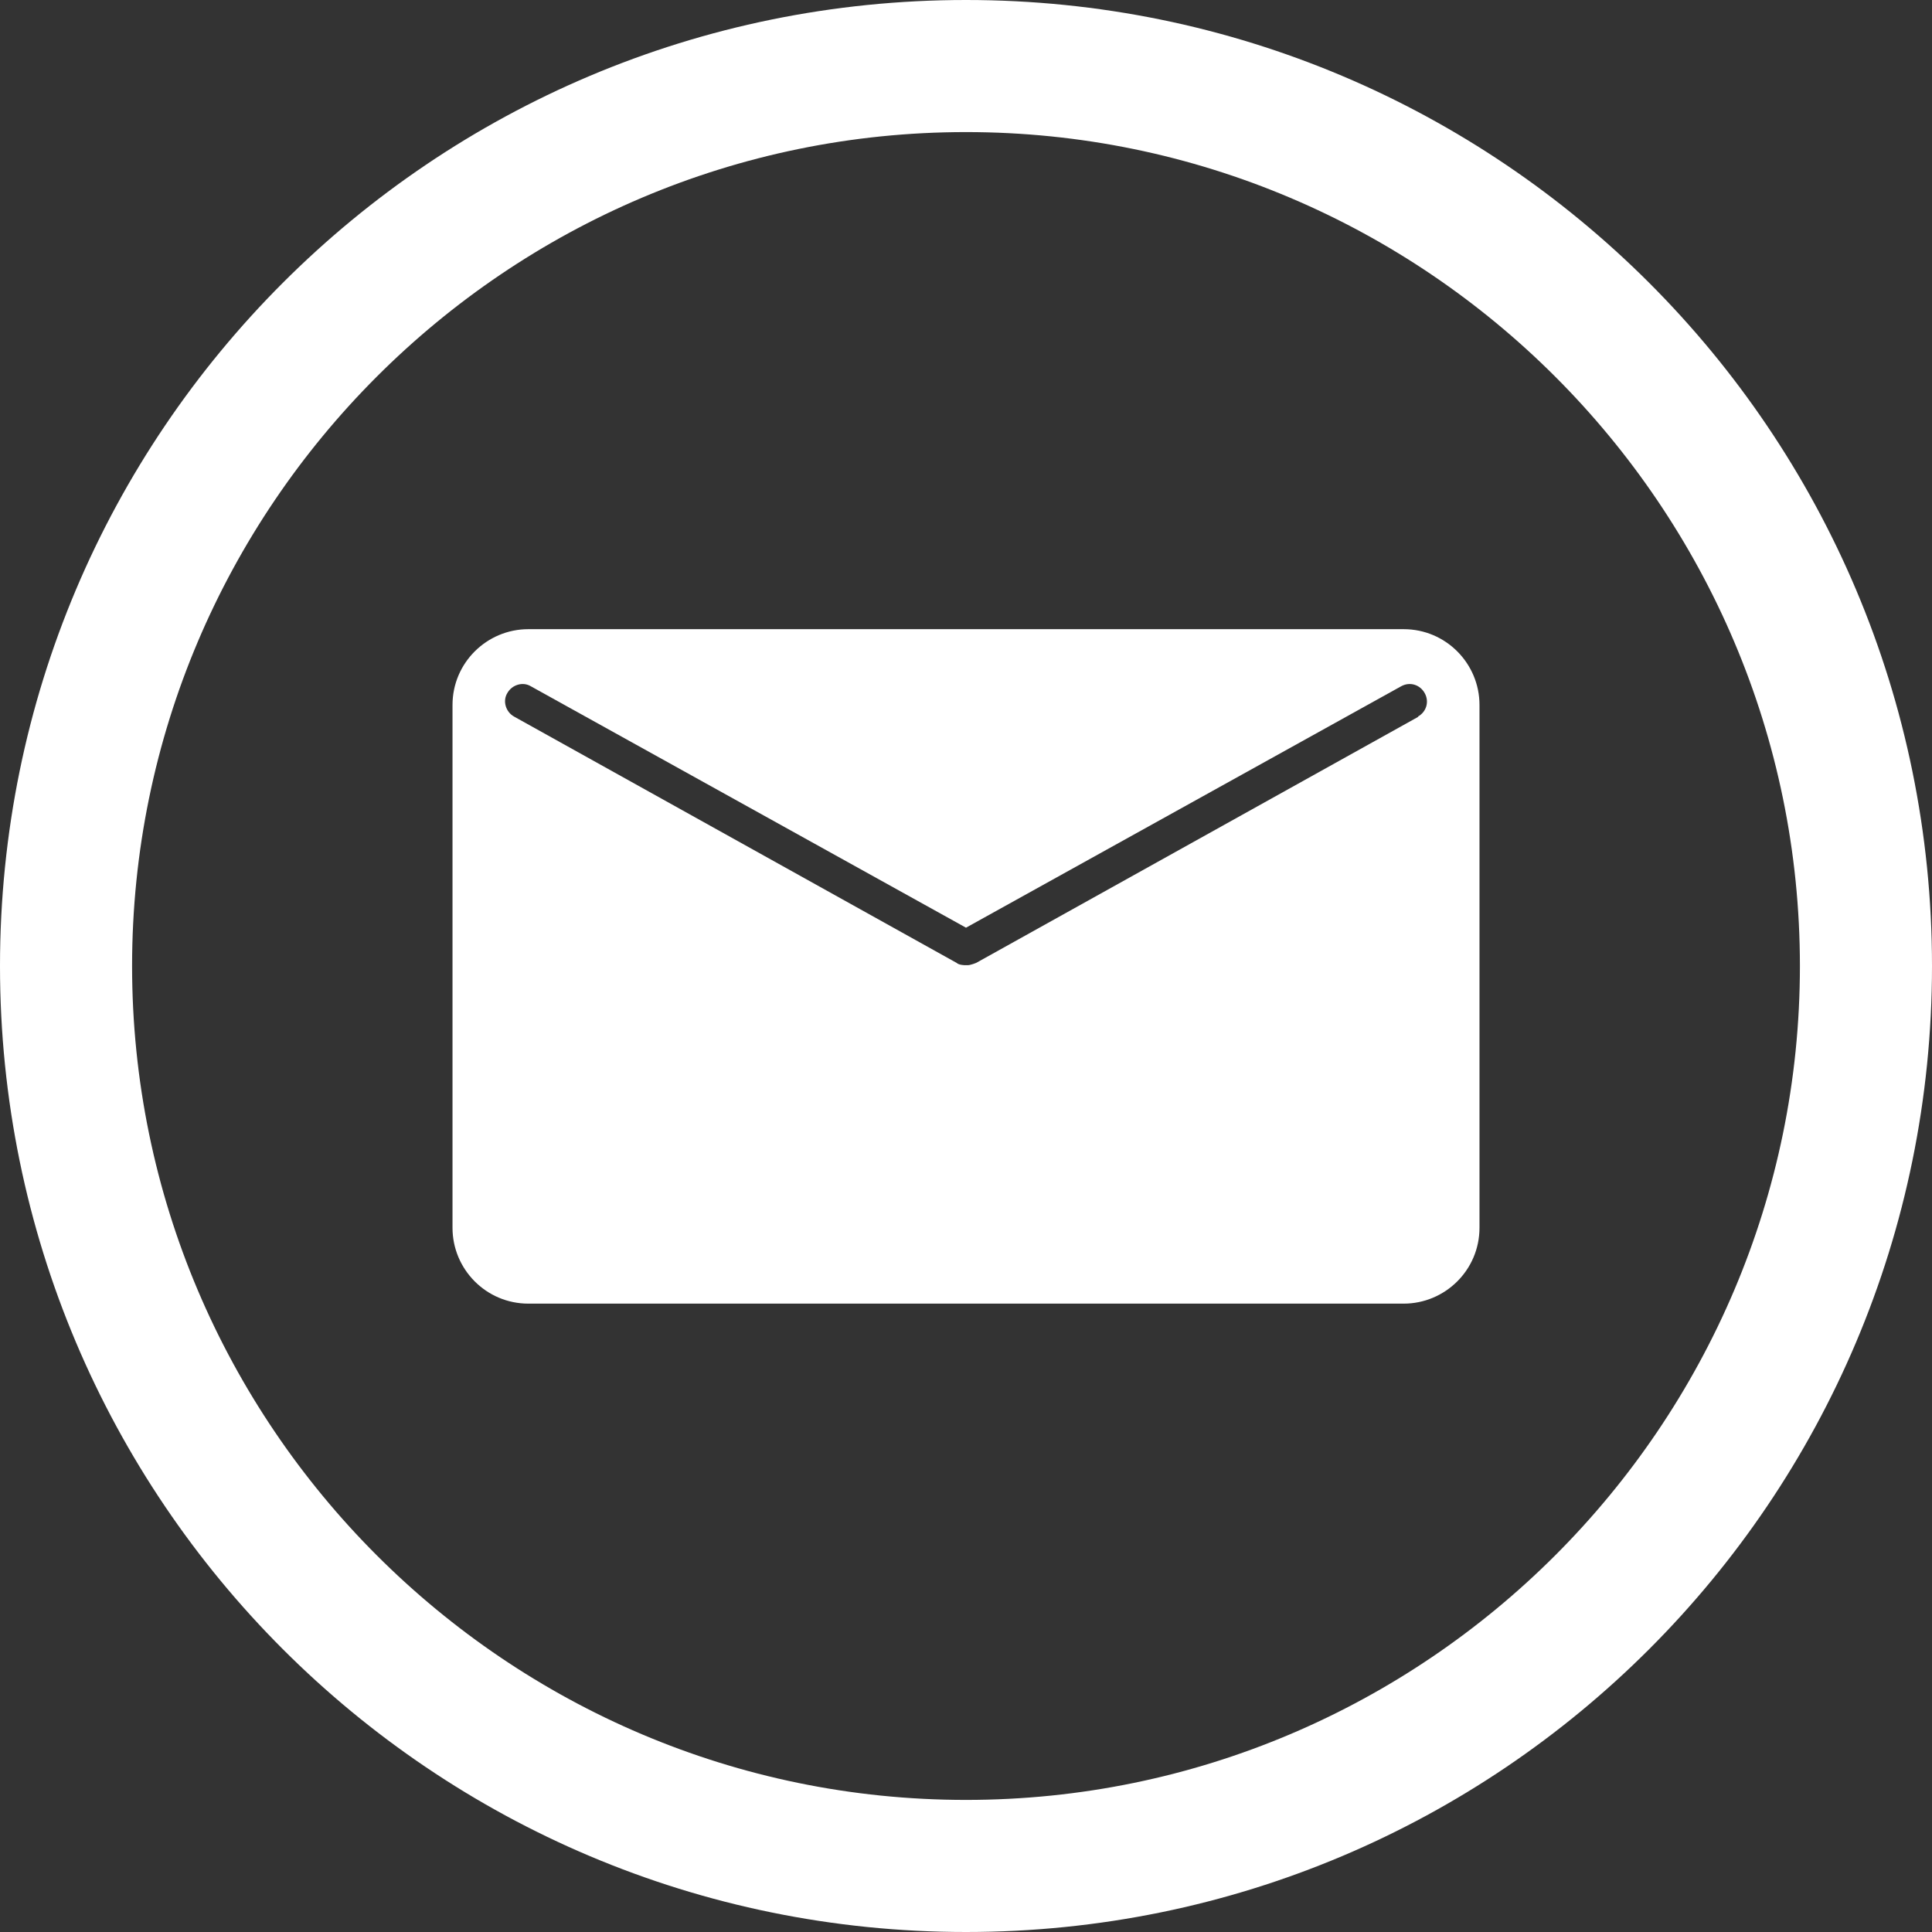
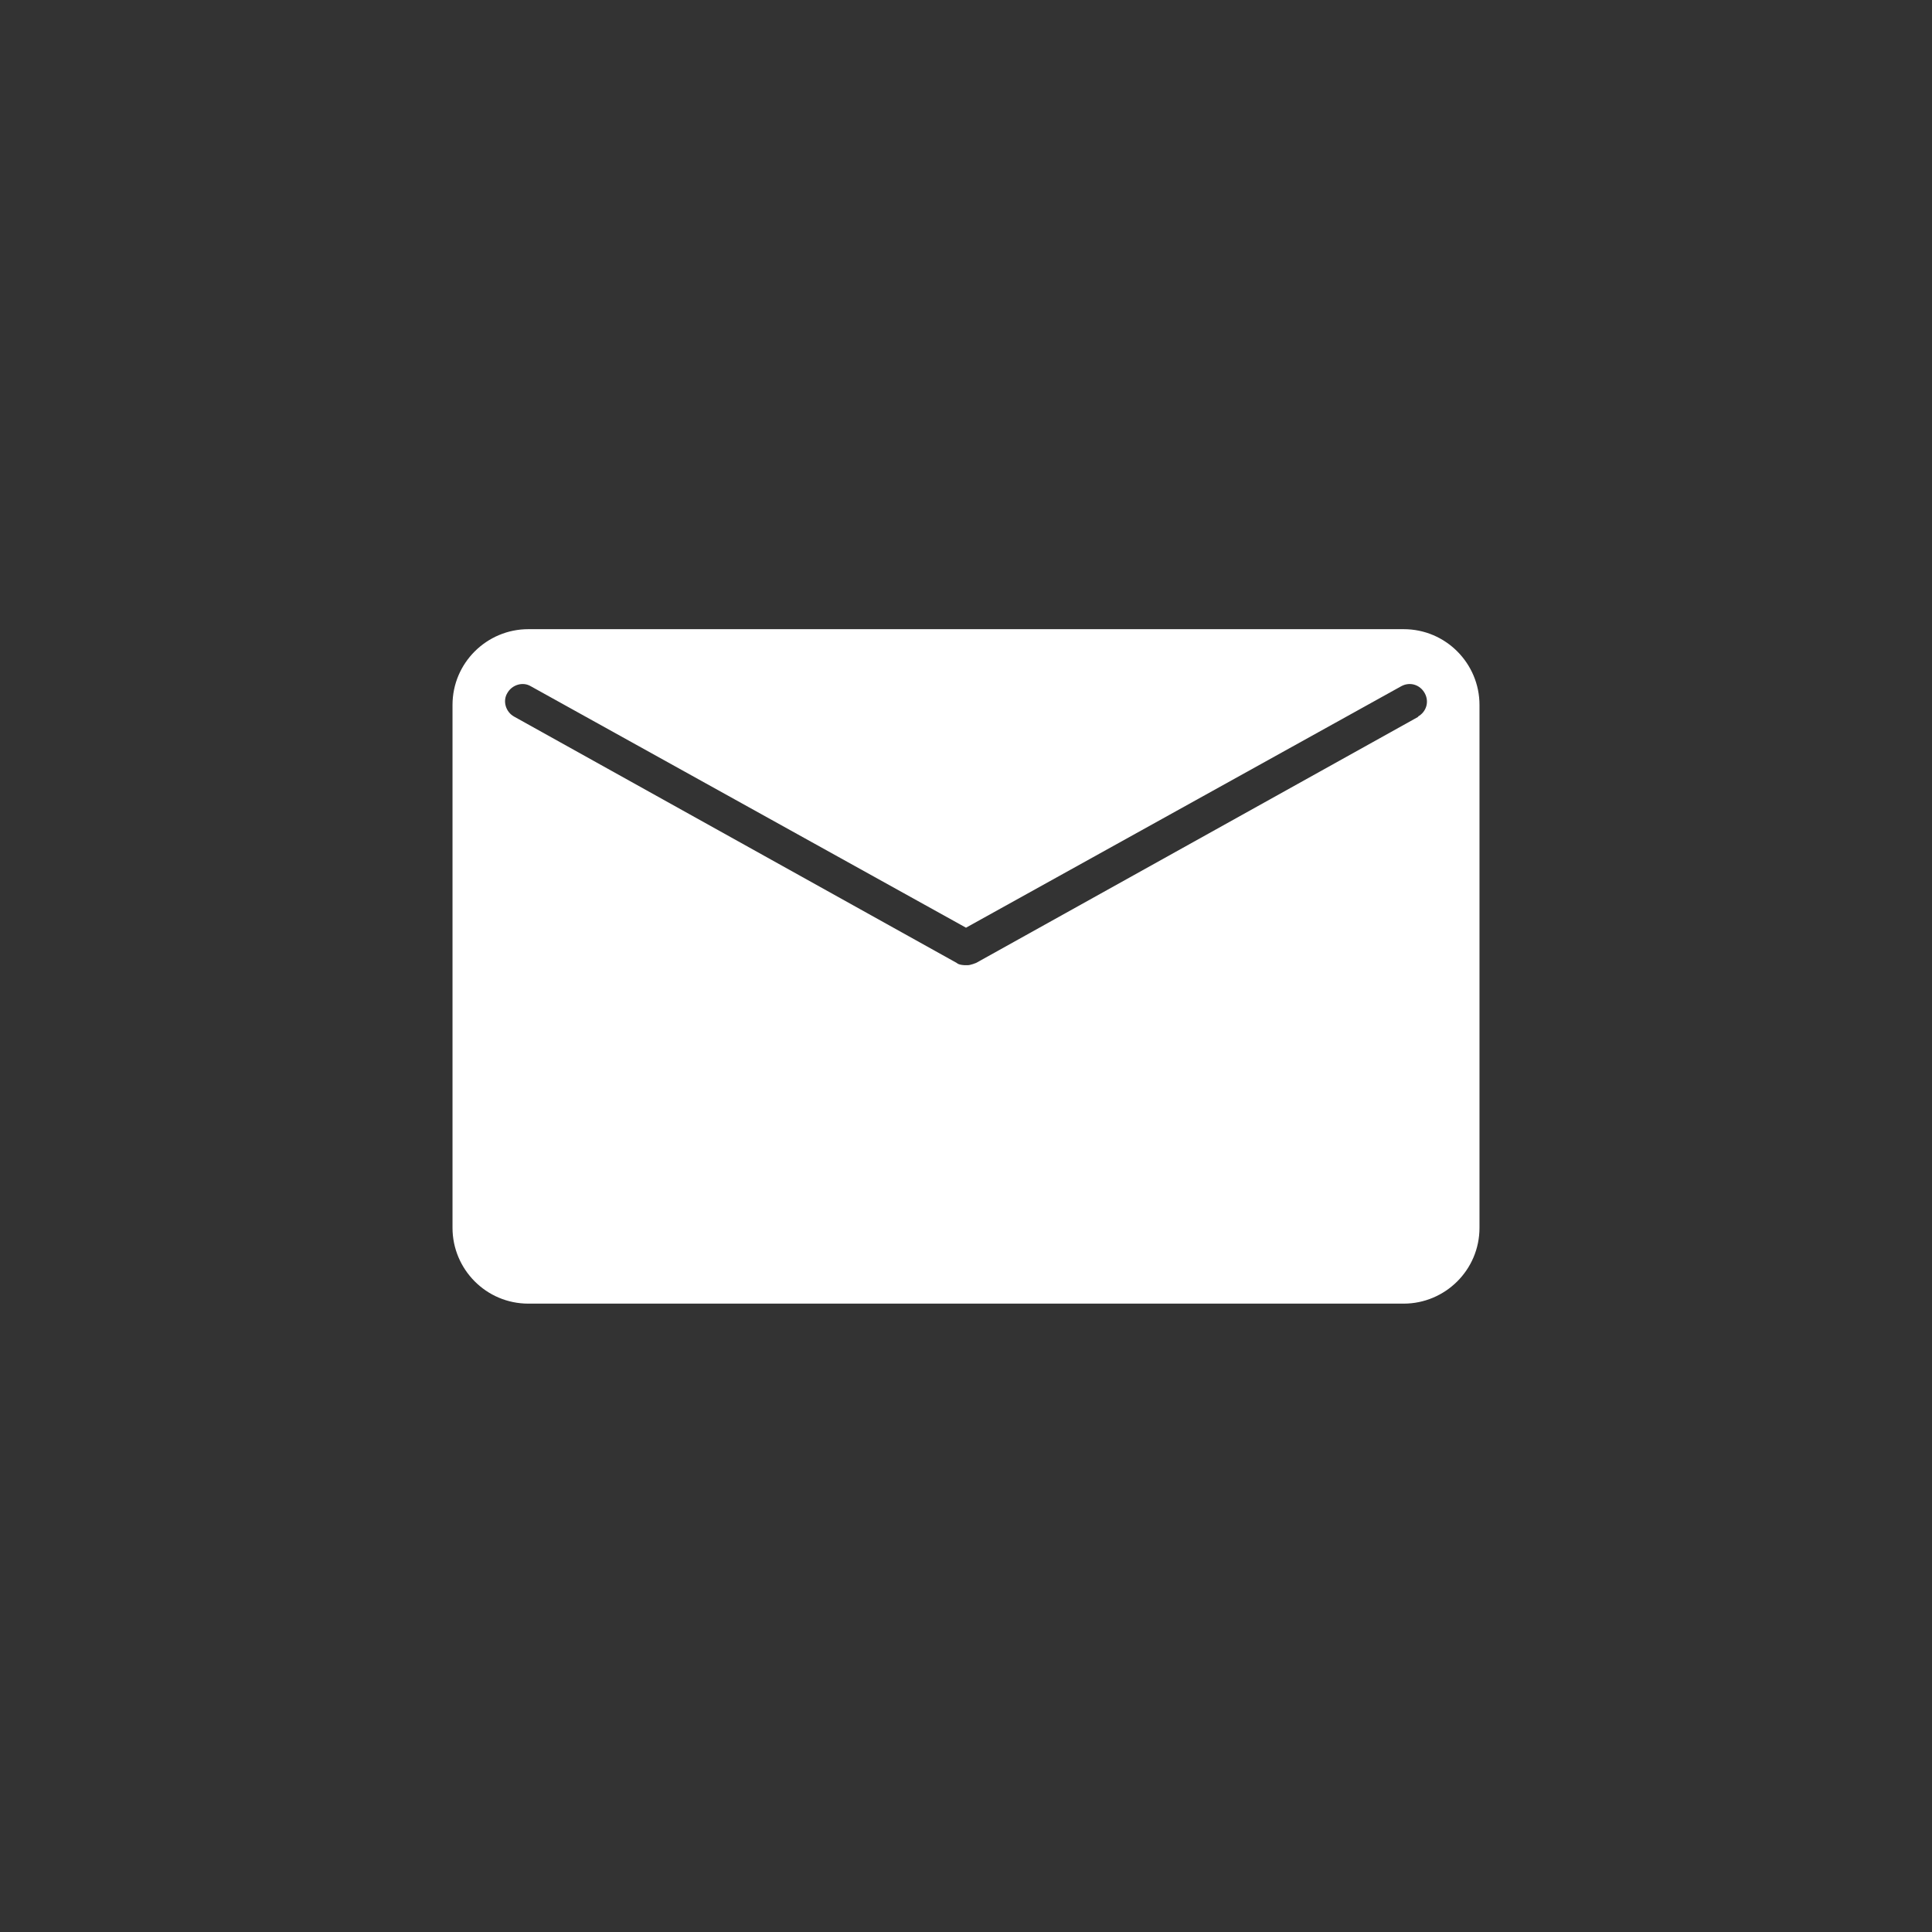
<svg xmlns="http://www.w3.org/2000/svg" width="41" height="41" viewBox="0 0 41 41" fill="none">
  <rect x="0" y="0" width="41" height="41" fill="#333333" stroke="none" />
  <g clip-path="url(#clip0_110_124)">
    <path d="M29.788 13.352H11.212C10.333 13.352 9.603 14.065 9.603 14.96V26.056C9.603 26.935 10.316 27.665 11.212 27.665H29.788C30.667 27.665 31.397 26.952 31.397 26.056V14.96C31.397 14.081 30.684 13.352 29.788 13.352ZM30.103 15.209L20.716 20.434C20.716 20.434 20.599 20.483 20.533 20.483H20.483C20.483 20.483 20.351 20.483 20.301 20.434L10.913 15.209C10.731 15.11 10.665 14.877 10.764 14.712C10.864 14.529 11.096 14.463 11.262 14.562L20.5 19.687L29.738 14.562C29.921 14.463 30.136 14.529 30.236 14.712C30.335 14.894 30.269 15.11 30.087 15.209H30.103Z" fill="white" />
-     <path d="M20.5 2.803C30.252 2.803 38.197 10.748 38.197 20.5C38.197 30.252 30.252 38.197 20.5 38.197C10.748 38.197 2.803 30.252 2.803 20.5C2.803 10.748 10.748 2.803 20.5 2.803ZM20.5 0C9.172 0 0 9.172 0 20.5C0 31.828 9.172 41 20.5 41C31.828 41 41 31.828 41 20.5C41 9.172 31.828 0 20.5 0Z" fill="white" />
  </g>
  <defs>
    <clipPath id="clip0_110_124">
      <rect width="41" height="41" fill="white" />
    </clipPath>
  </defs>
</svg>